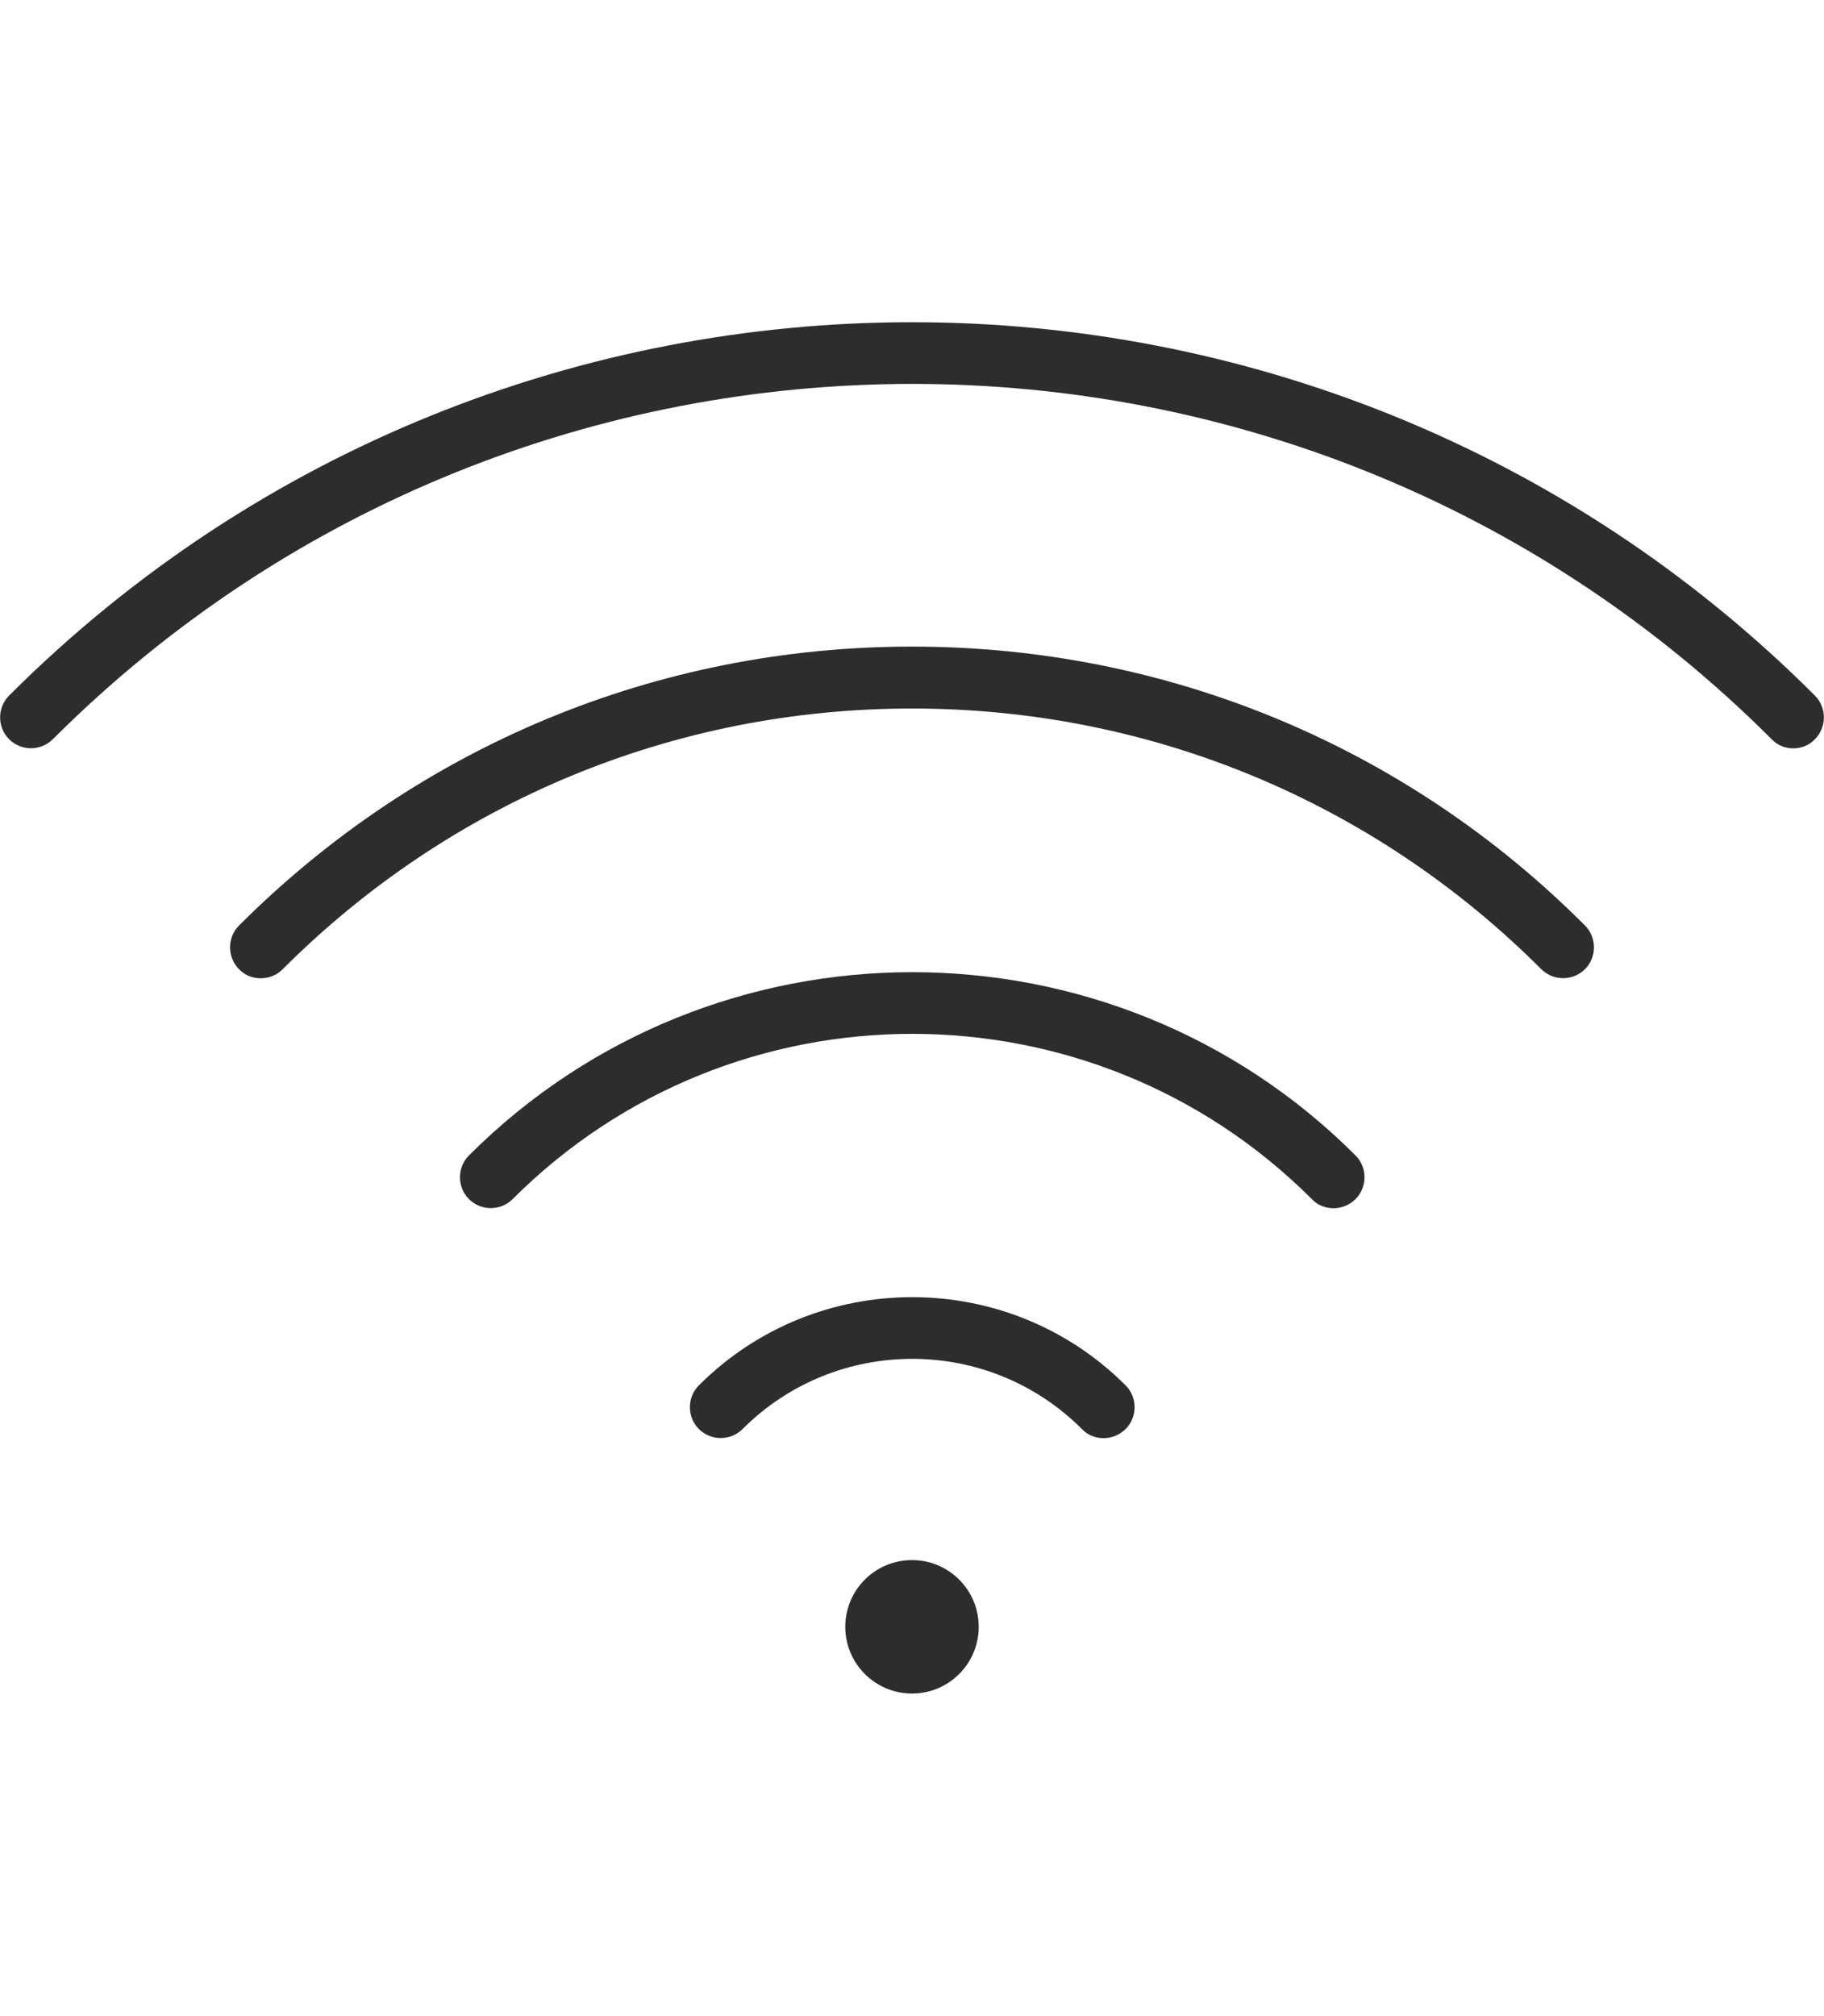
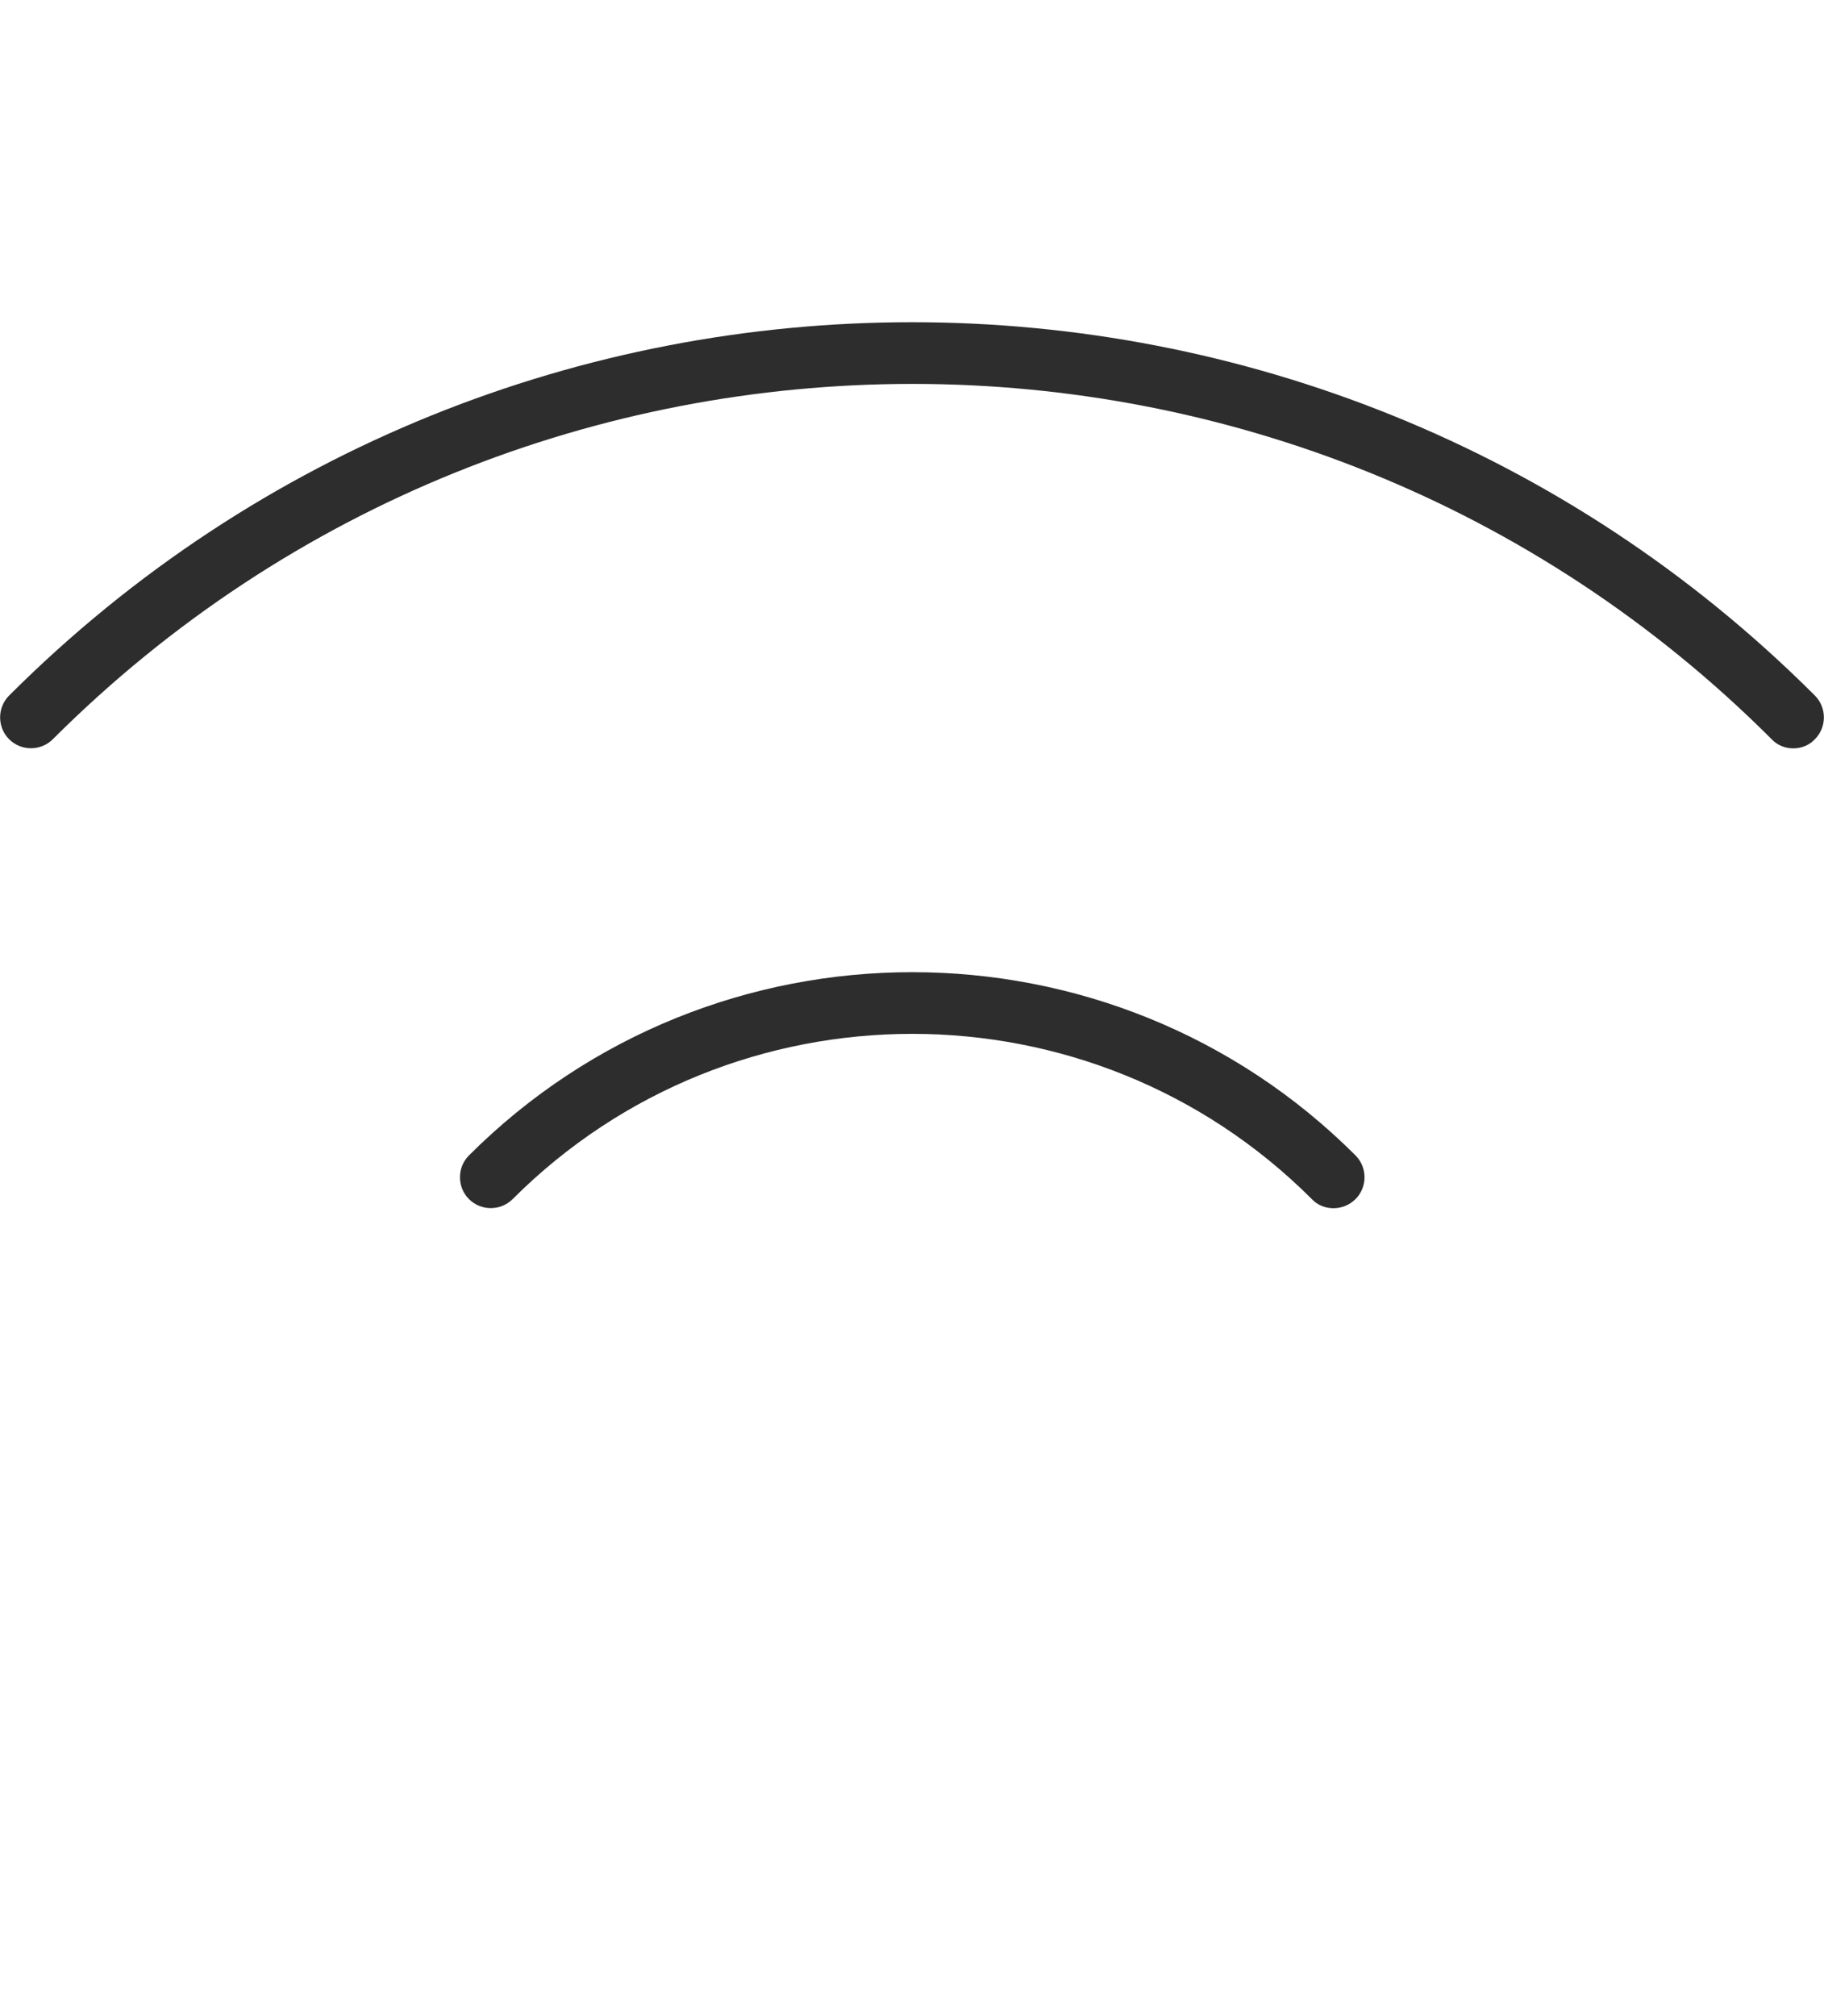
<svg xmlns="http://www.w3.org/2000/svg" id="Livello_1" data-name="Livello 1" width="38" height="42" version="1.1" viewBox="0 0 38 42">
  <g>
    <path d="M37.36,15.59c-.16,0-.33-.06-.45-.19C27.04,5.53,10.98,5.53,1.1,15.4c-.25.25-.66.25-.91,0s-.25-.66,0-.91c10.37-10.37,27.25-10.37,37.62,0,.25.25.25.66,0,.91-.12.13-.29.19-.45.19Z" fill="#2d2d2d" stroke-width="0" />
-     <path d="M5.43,20.38c-.16,0-.33-.06-.45-.19-.25-.25-.25-.66,0-.91,3.75-3.75,8.73-5.81,14.02-5.81s10.28,2.06,14.02,5.81c.25.25.25.66,0,.91s-.66.25-.91,0c-3.5-3.5-8.16-5.43-13.11-5.43s-9.61,1.93-13.11,5.43c-.13.13-.29.19-.46.19Z" fill="#2d2d2d" stroke-width="0" />
    <path d="M27.78,25.17c-.16,0-.33-.06-.45-.19-4.59-4.59-12.06-4.59-16.65,0-.25.25-.66.25-.91,0s-.25-.66,0-.91c5.09-5.09,13.38-5.09,18.47,0,.25.25.25.66,0,.91-.13.13-.3.19-.46.19Z" fill="#2d2d2d" stroke-width="0" />
-     <path d="M22.99,29.96c-.16,0-.33-.06-.45-.19-1.95-1.95-5.12-1.95-7.07,0-.25.25-.66.25-.91,0s-.25-.66,0-.91c2.45-2.45,6.44-2.45,8.89,0,.25.25.25.66,0,.91-.13.13-.3.19-.46.19Z" fill="#2d2d2d" stroke-width="0" />
  </g>
-   <circle cx="19" cy="33.89" r="1.39" fill="#2d2d2d" stroke-width="0" />
</svg>